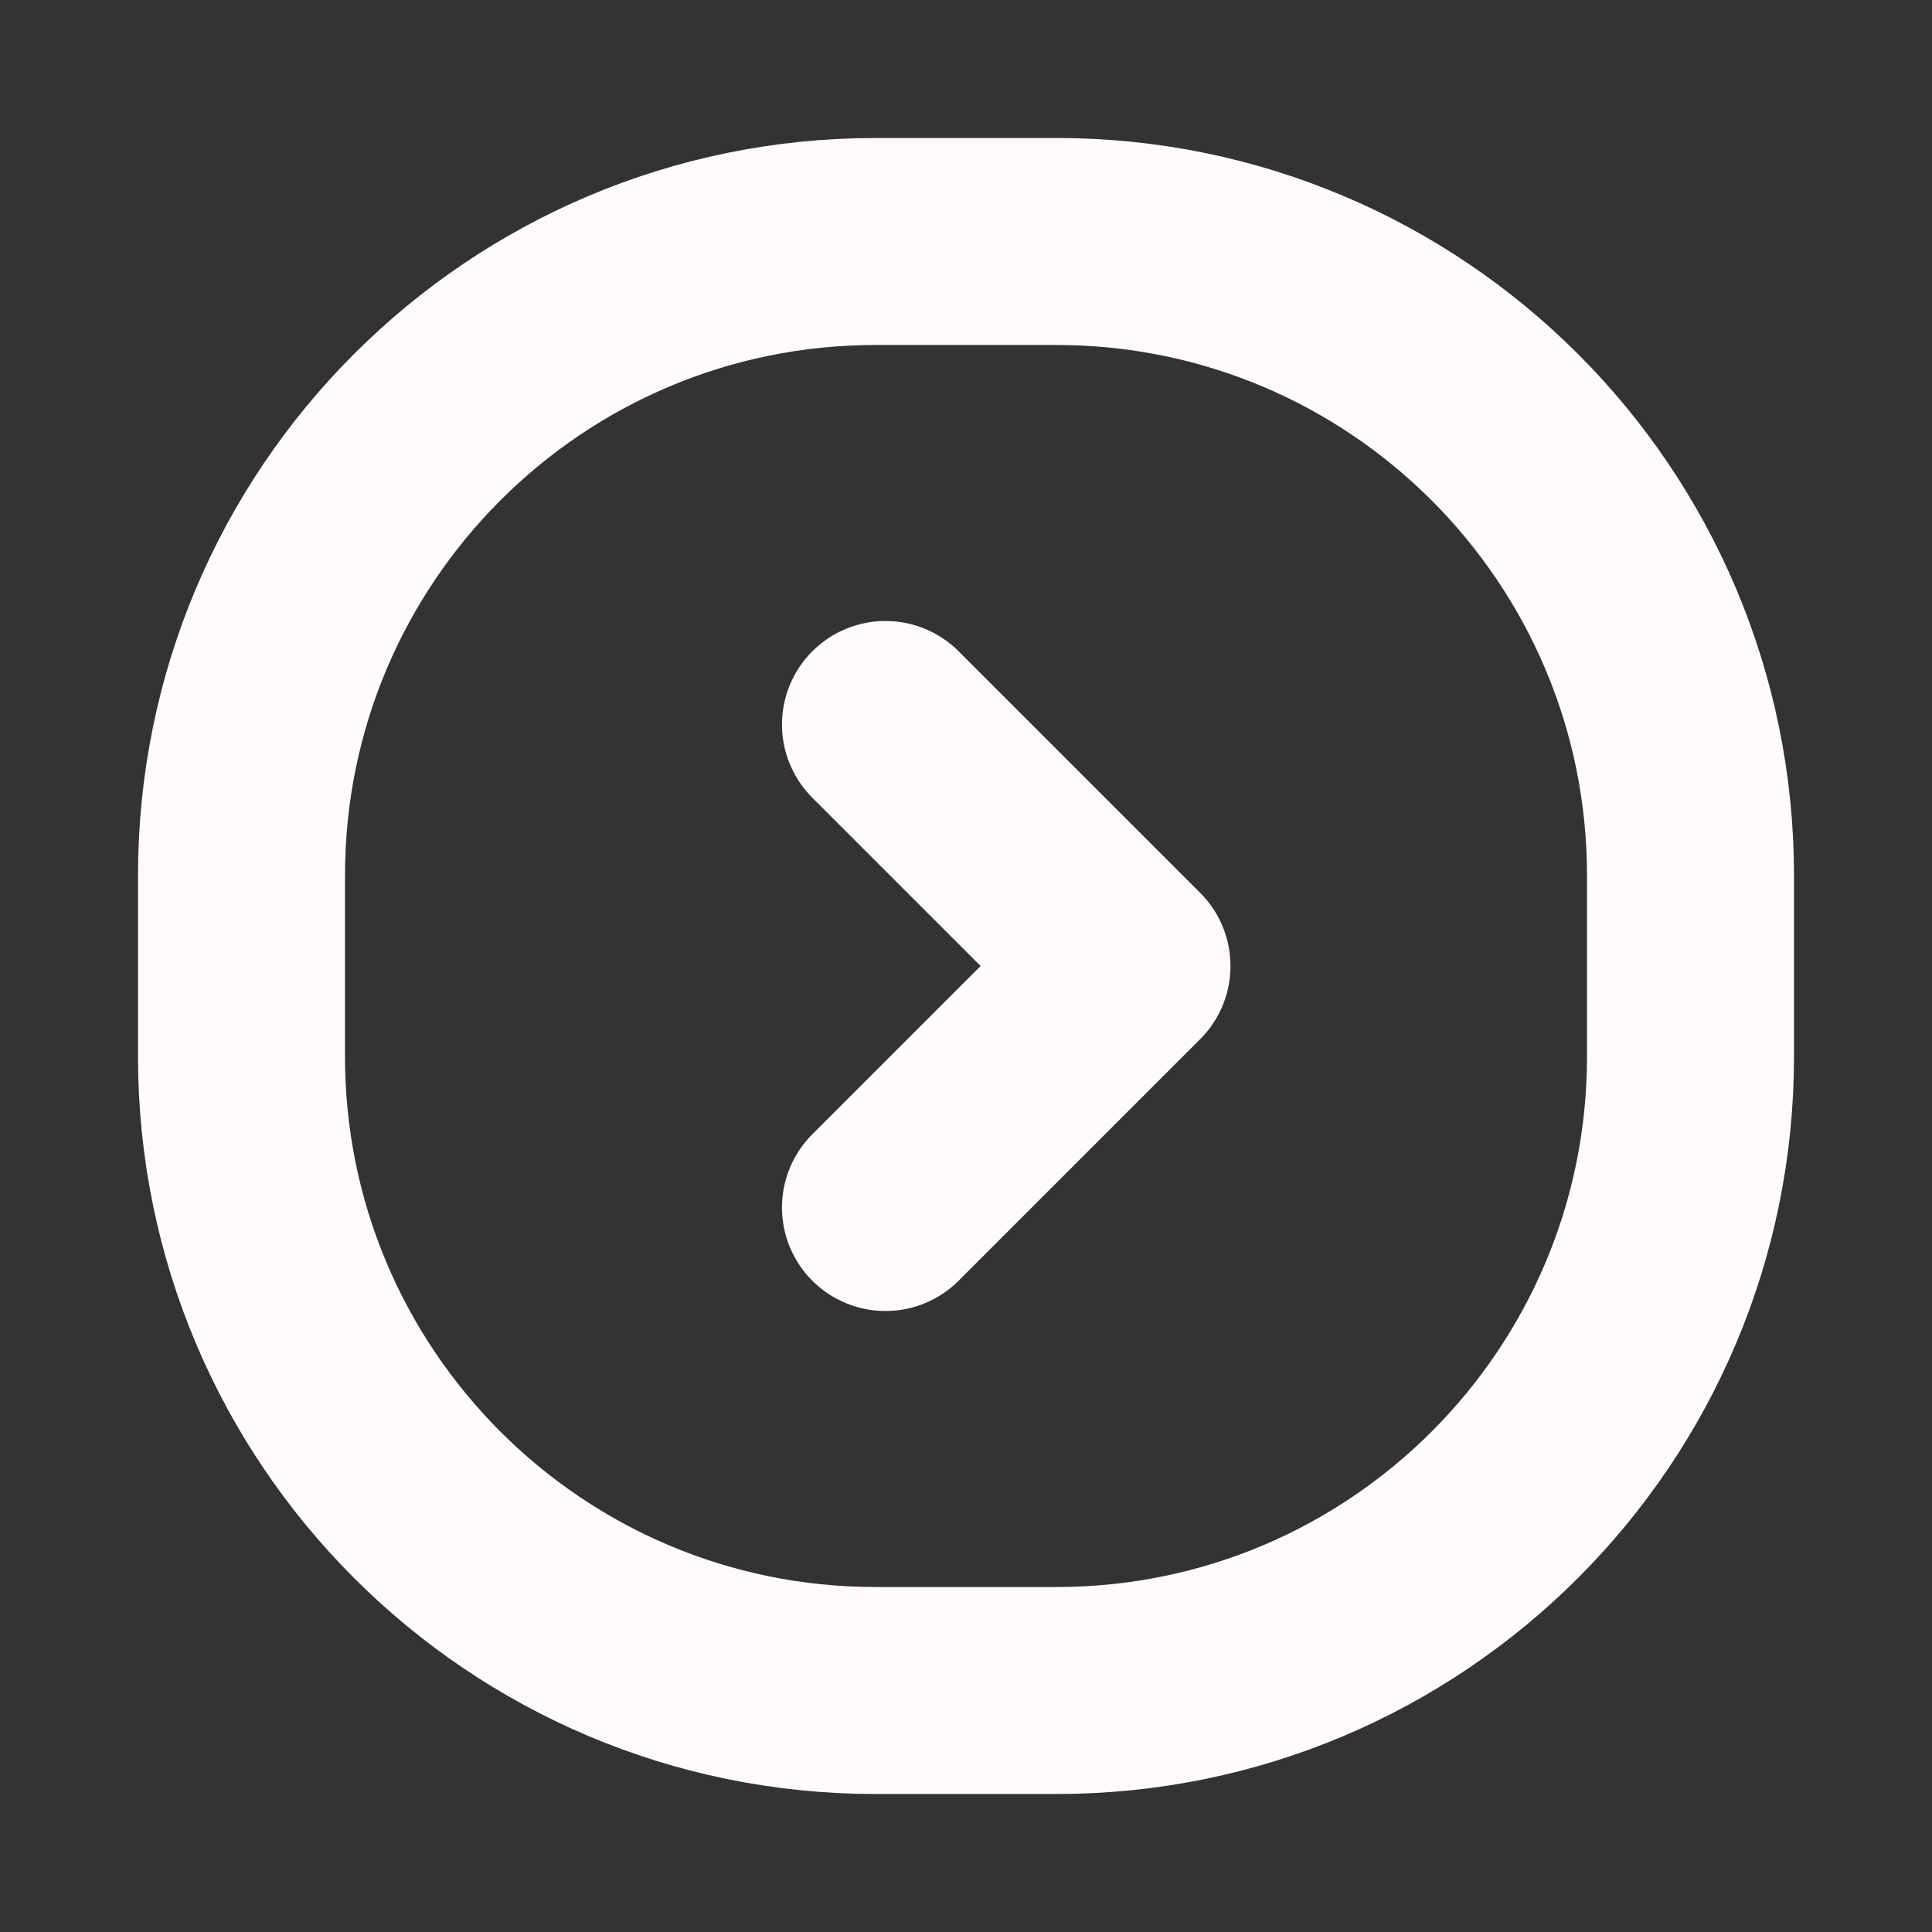
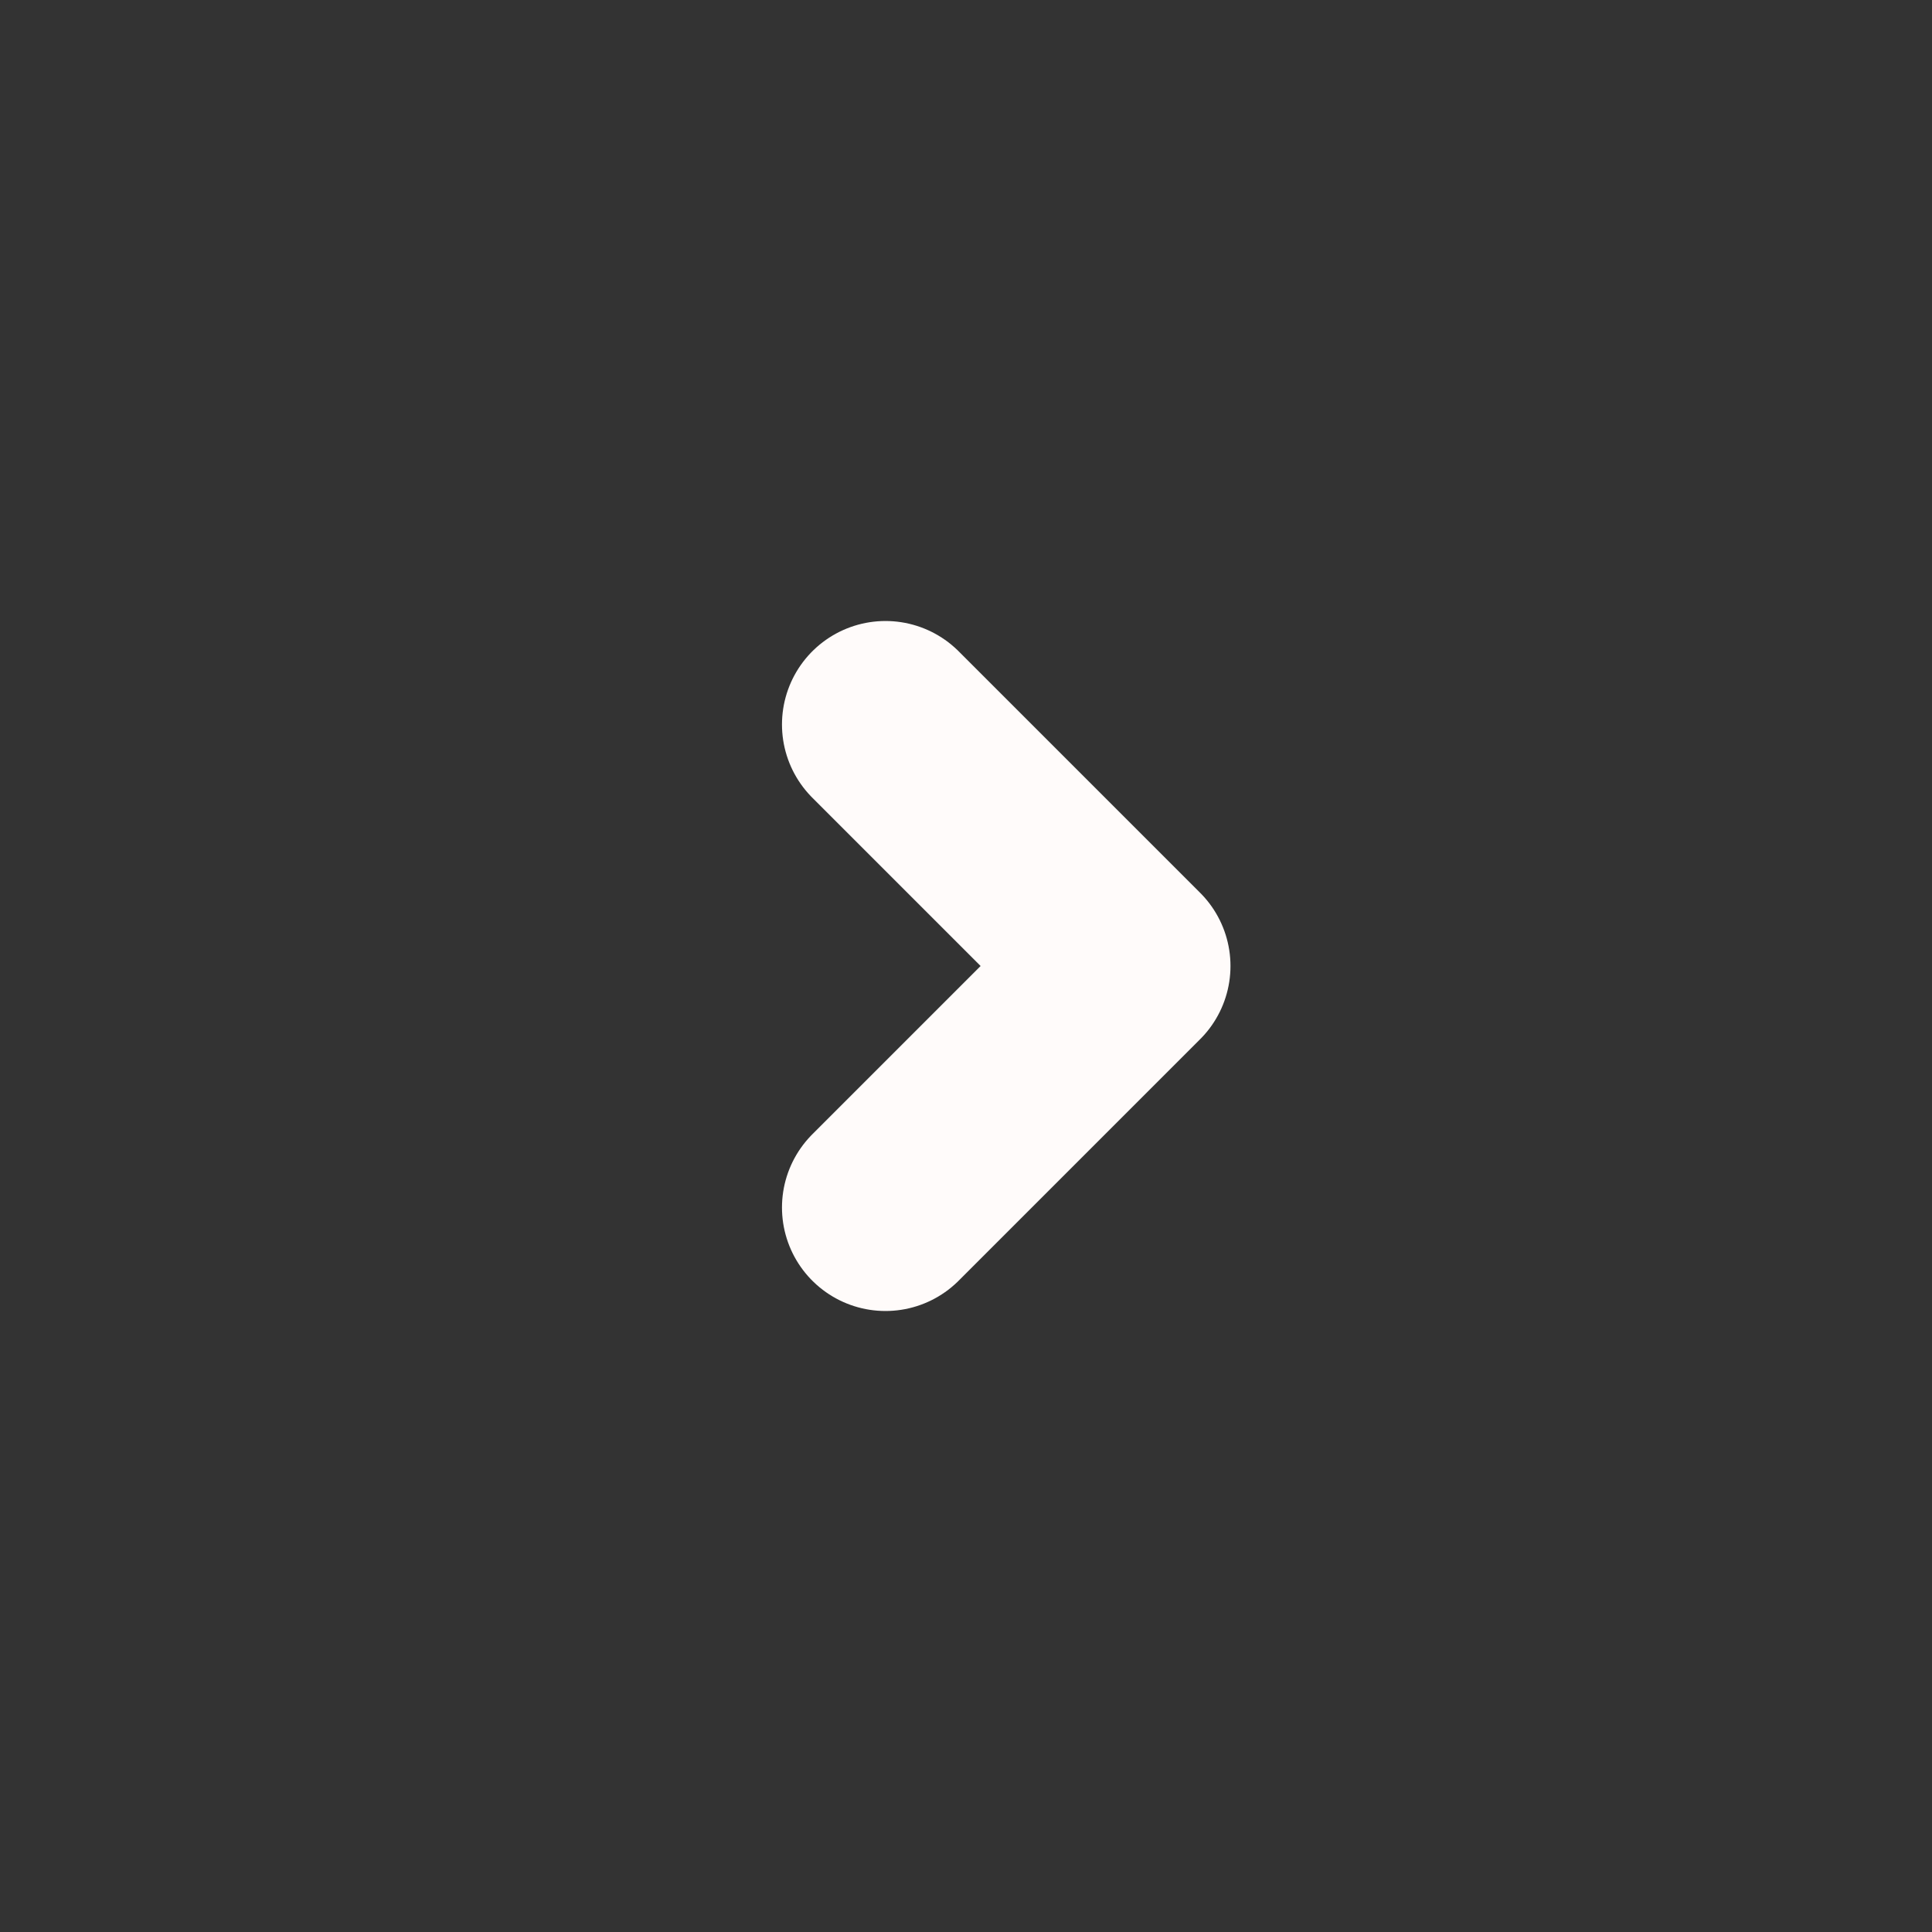
<svg xmlns="http://www.w3.org/2000/svg" width="28" height="28" viewBox="0 0 28 28" fill="none">
  <rect x="0" y="0" width="28" height="28" fill="#333333" stroke="none" />
-   <path fill-rule="evenodd" clip-rule="evenodd" d="M15.312 24.5H12.688C7.614 24.5 3.5 20.386 3.5 15.312V12.688C3.5 7.614 7.614 3.5 12.688 3.5H15.312C20.386 3.5 24.5 7.614 24.5 12.688V15.312C24.5 20.386 20.386 24.5 15.312 24.5Z" stroke="#FFFBFA" stroke-width="3" stroke-linecap="round" stroke-linejoin="round" />
  <path d="M12.833 17.5L16.333 14L12.833 10.5" stroke="#FFFBFA" stroke-width="3" stroke-linecap="round" stroke-linejoin="round" />
</svg>